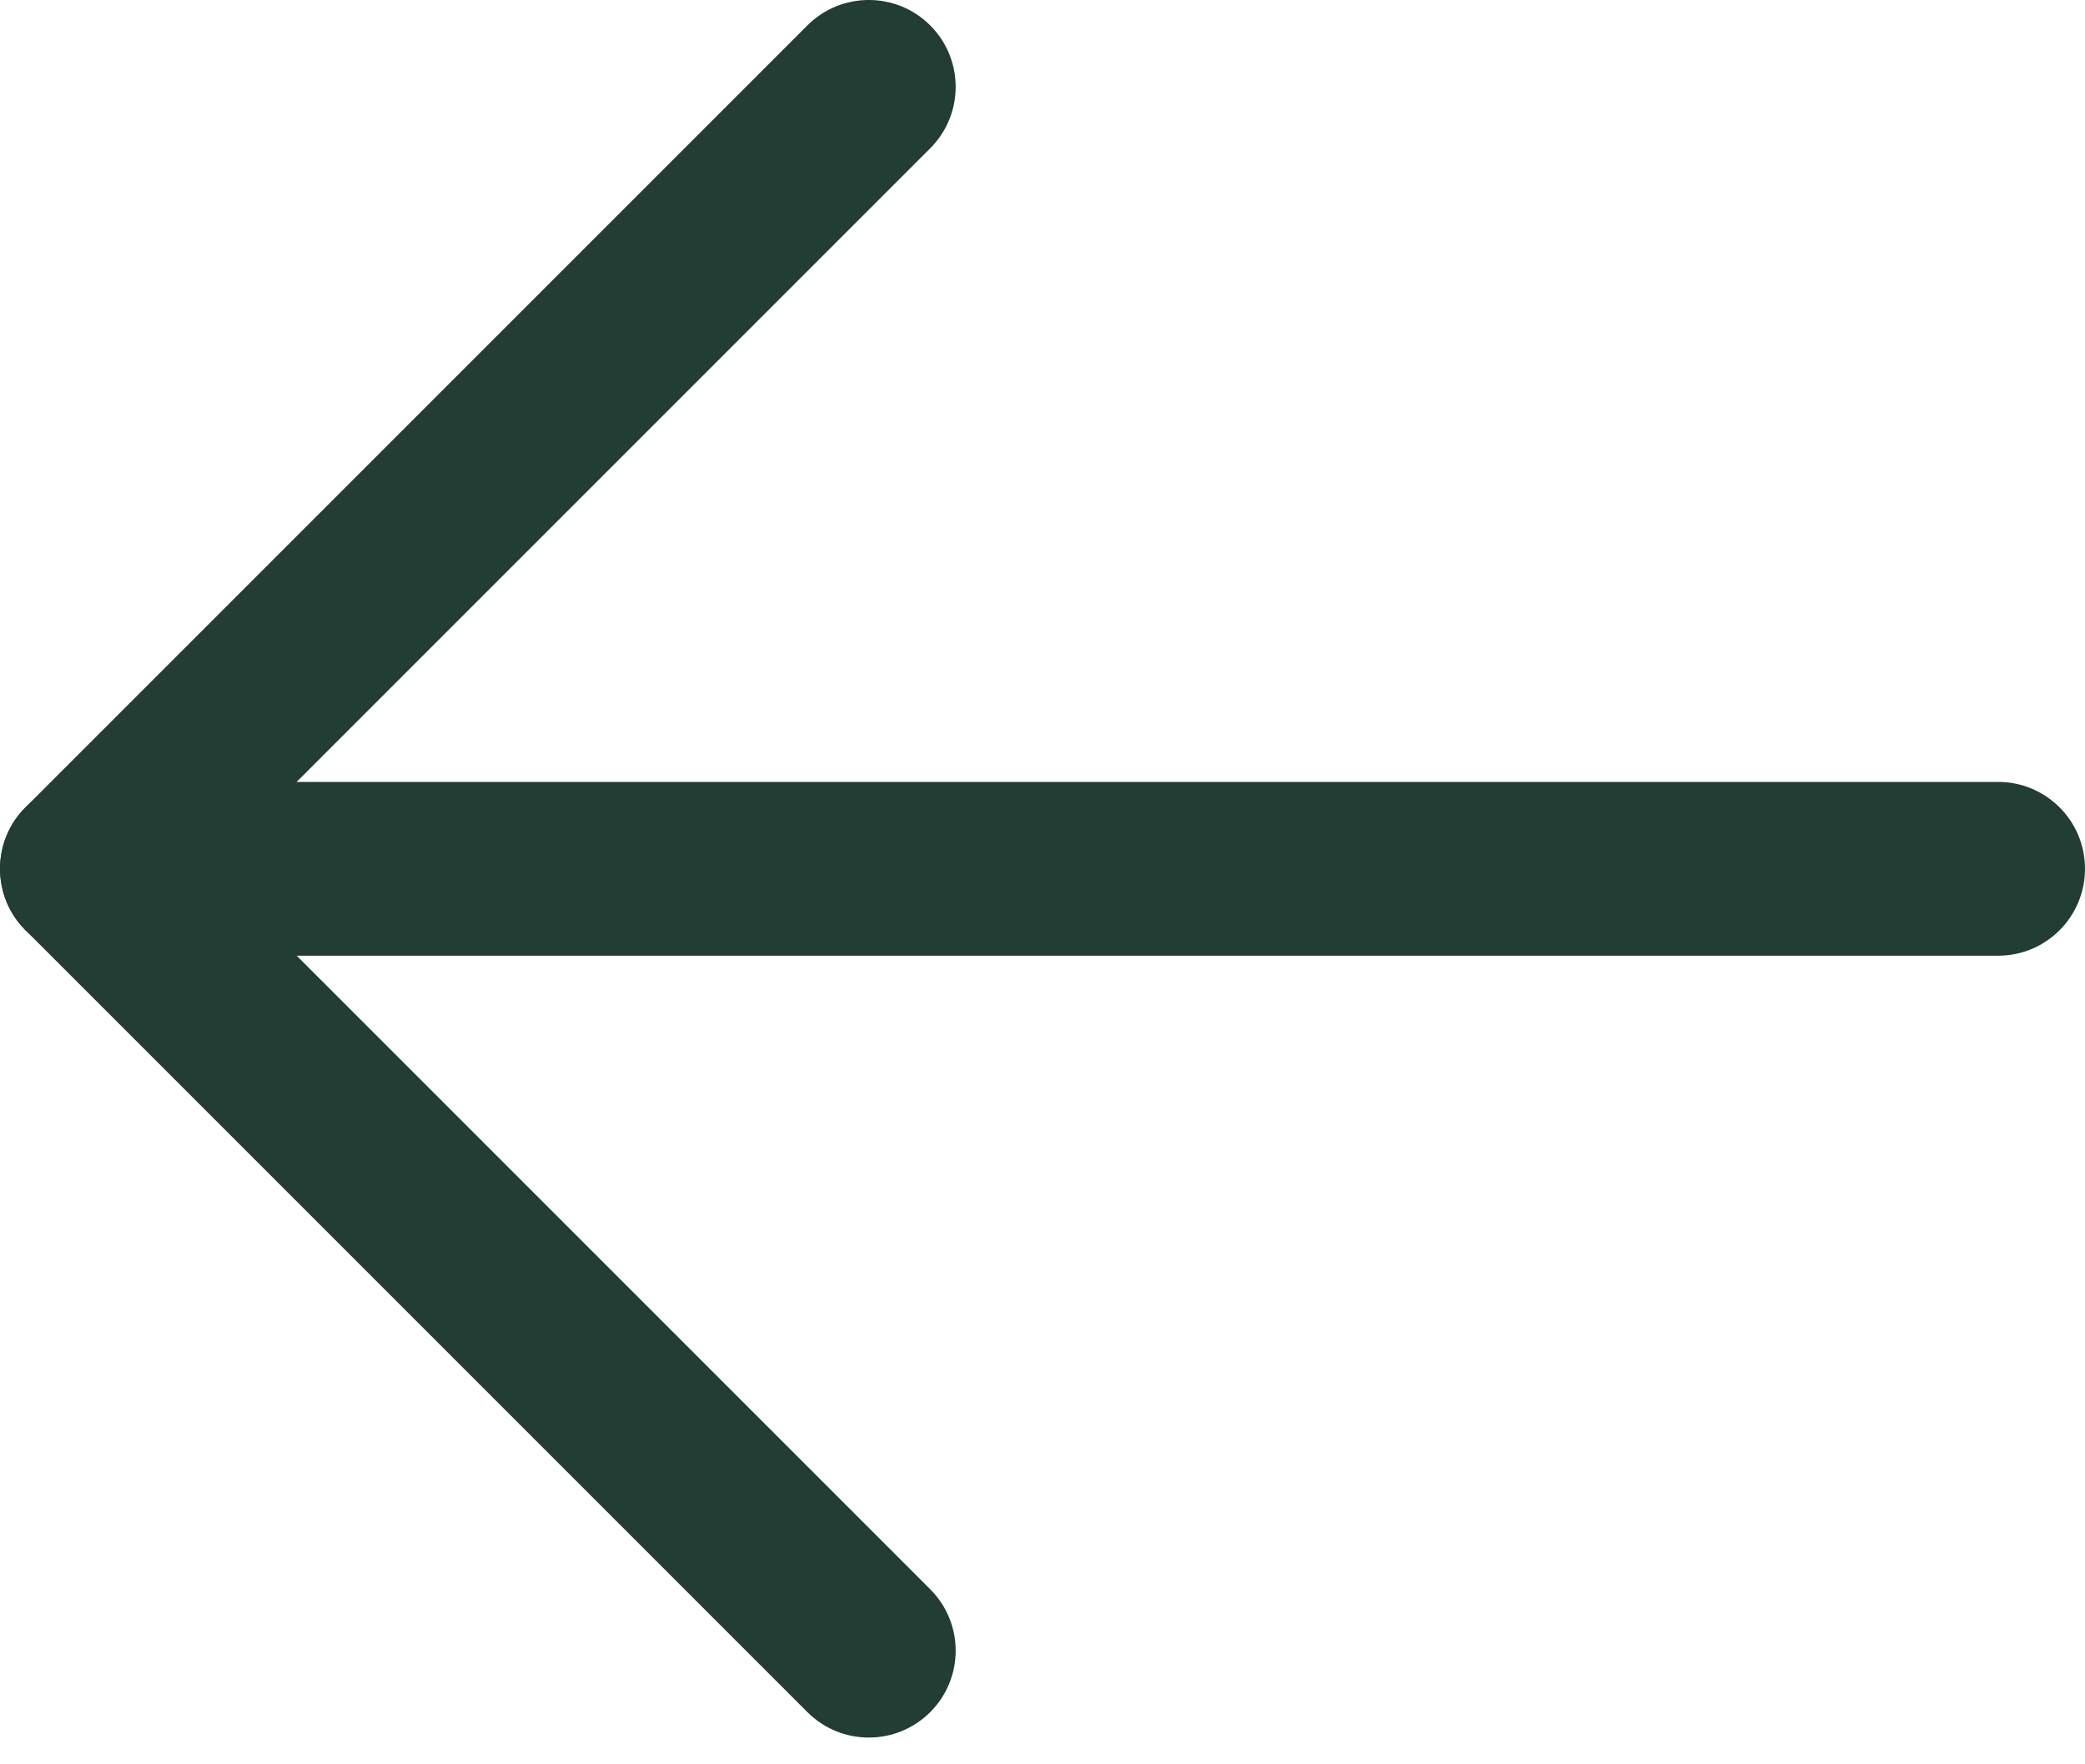
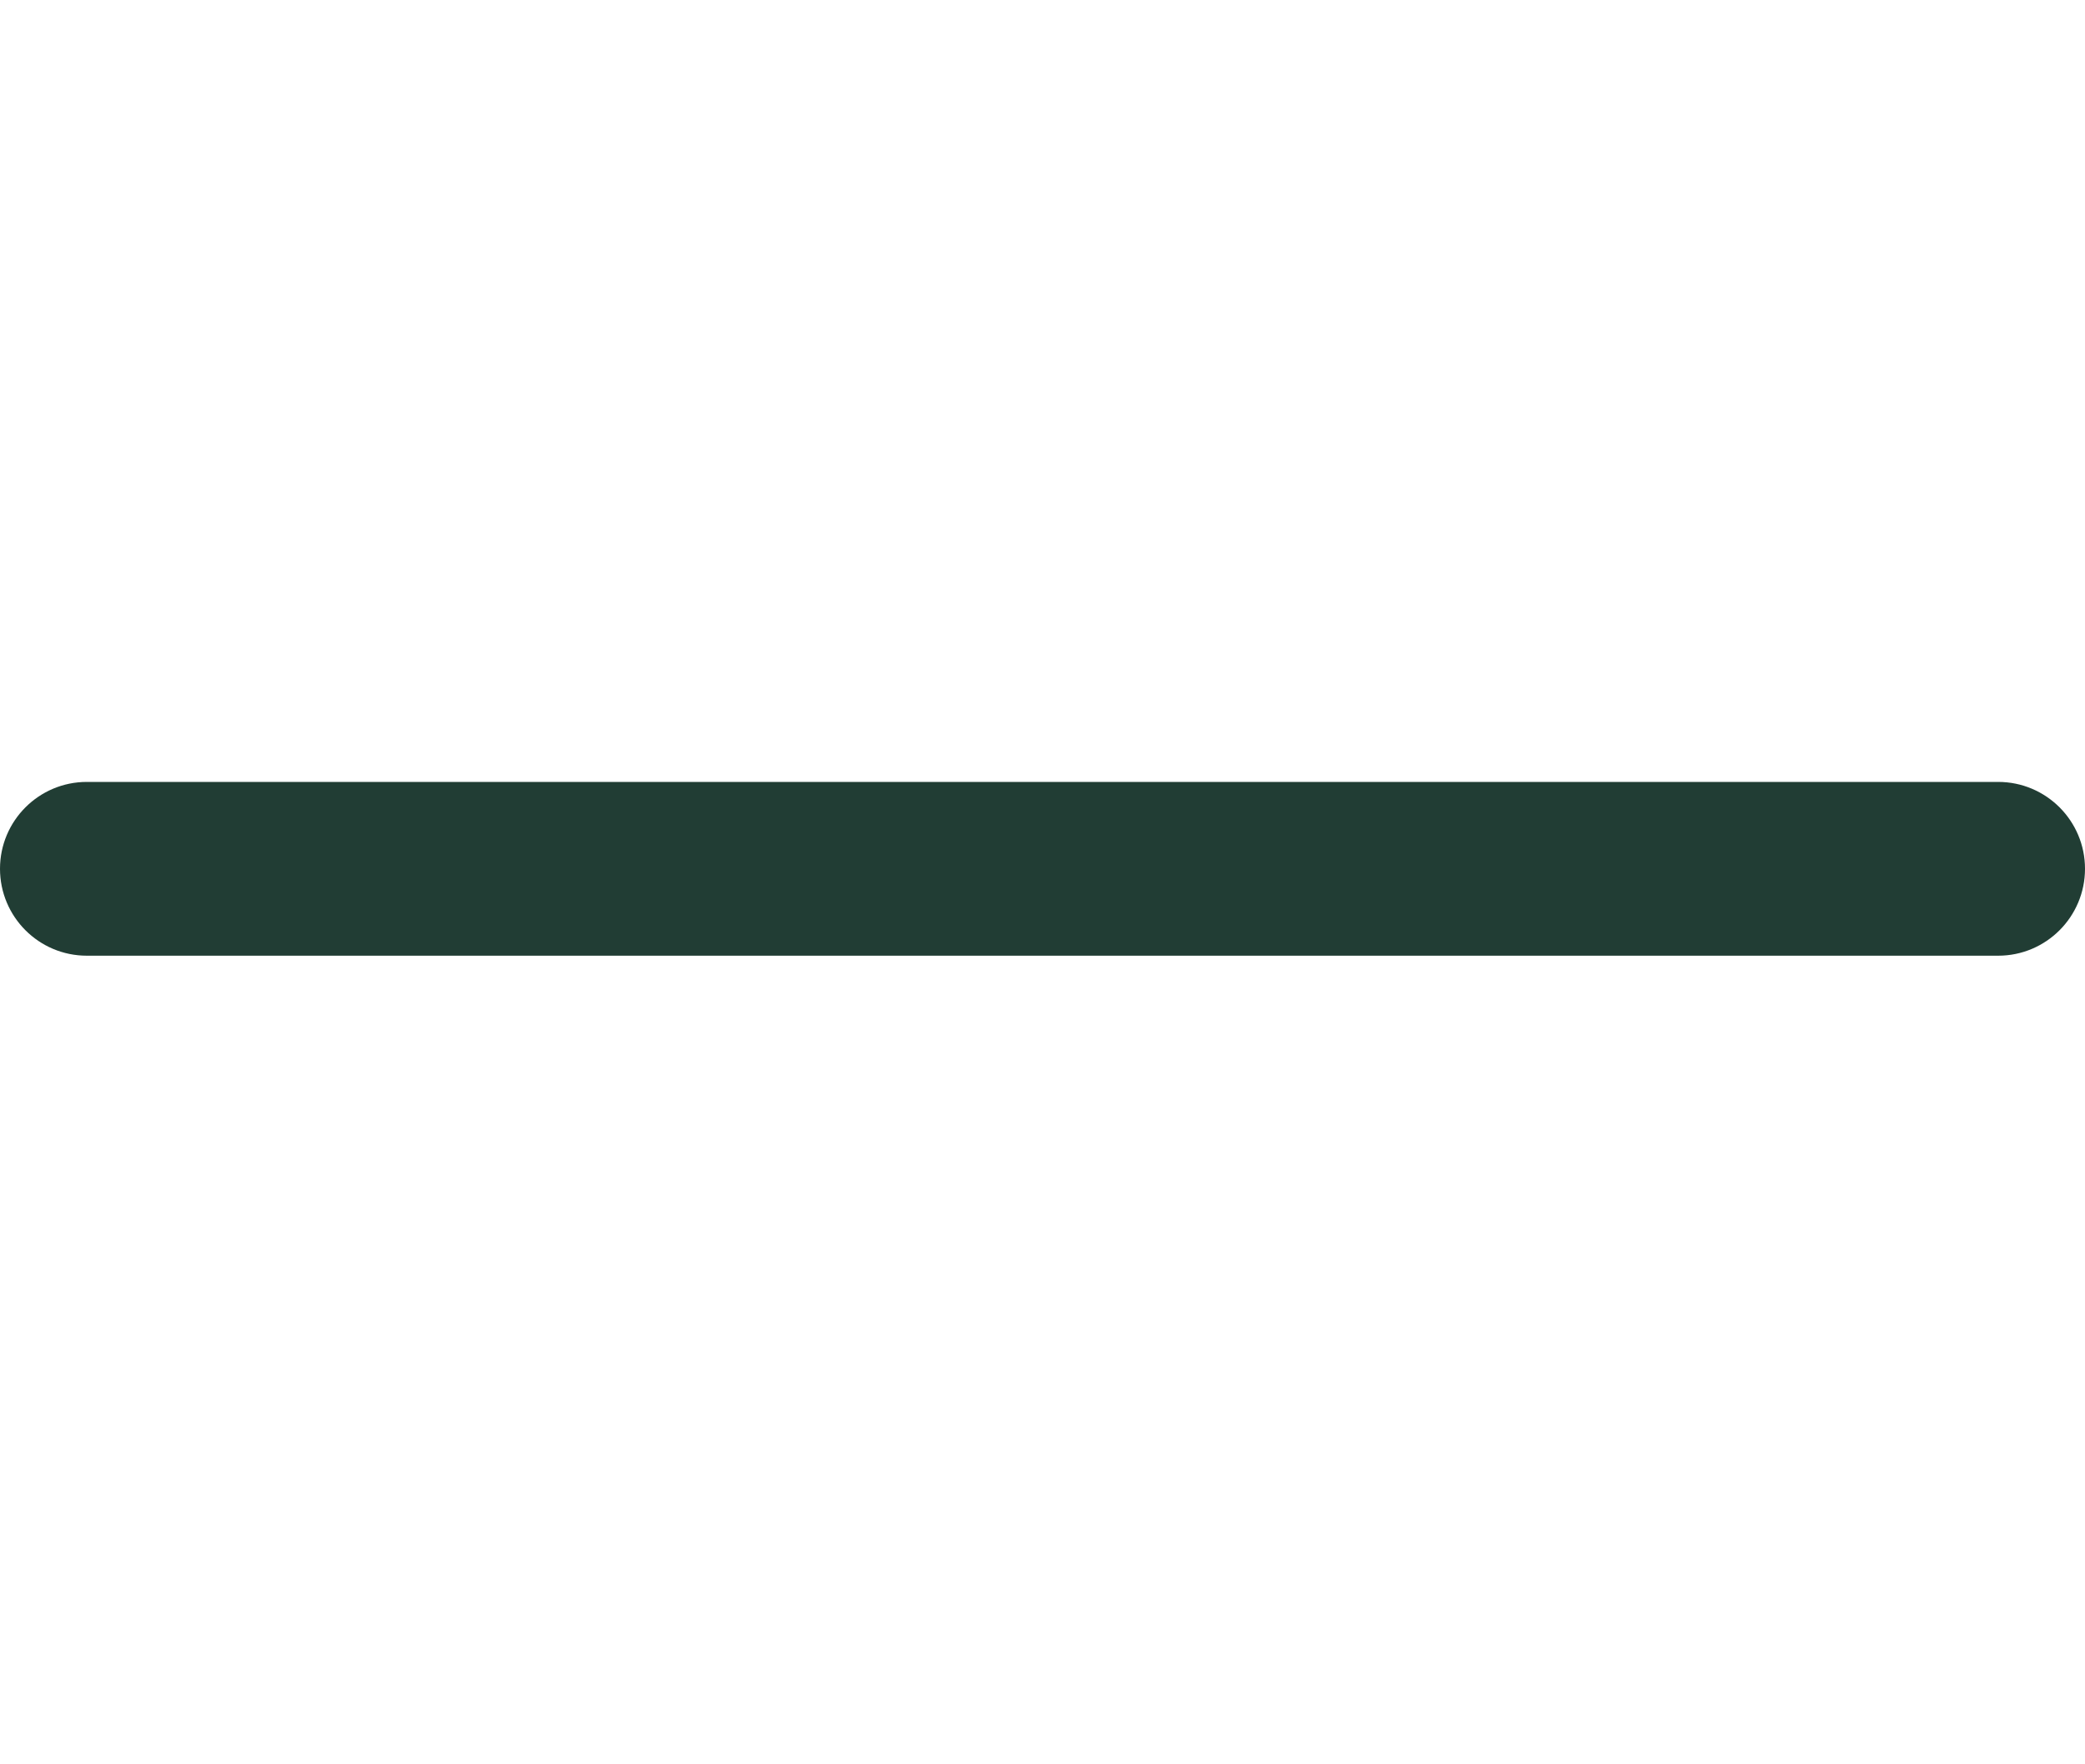
<svg xmlns="http://www.w3.org/2000/svg" width="26" height="22" viewBox="0 0 26 22" fill="none">
  <path fill-rule="evenodd" clip-rule="evenodd" d="M26 10.833C26 10.235 25.515 9.75 24.917 9.75H1.083C0.485 9.75 0 10.235 0 10.833C0 11.432 0.485 11.917 1.083 11.917H24.917C25.515 11.917 26 11.432 26 10.833Z" fill="#213D34" />
-   <path fill-rule="evenodd" clip-rule="evenodd" d="M11.6 0.317C11.177 -0.106 10.491 -0.106 10.068 0.317L0.318 10.067C-0.105 10.49 -0.105 11.176 0.318 11.599L10.068 21.349C10.491 21.772 11.177 21.772 11.6 21.349C12.023 20.926 12.023 20.24 11.6 19.817L2.616 10.833L11.6 1.849C12.023 1.426 12.023 0.74 11.6 0.317Z" fill="#213D34" />
</svg>